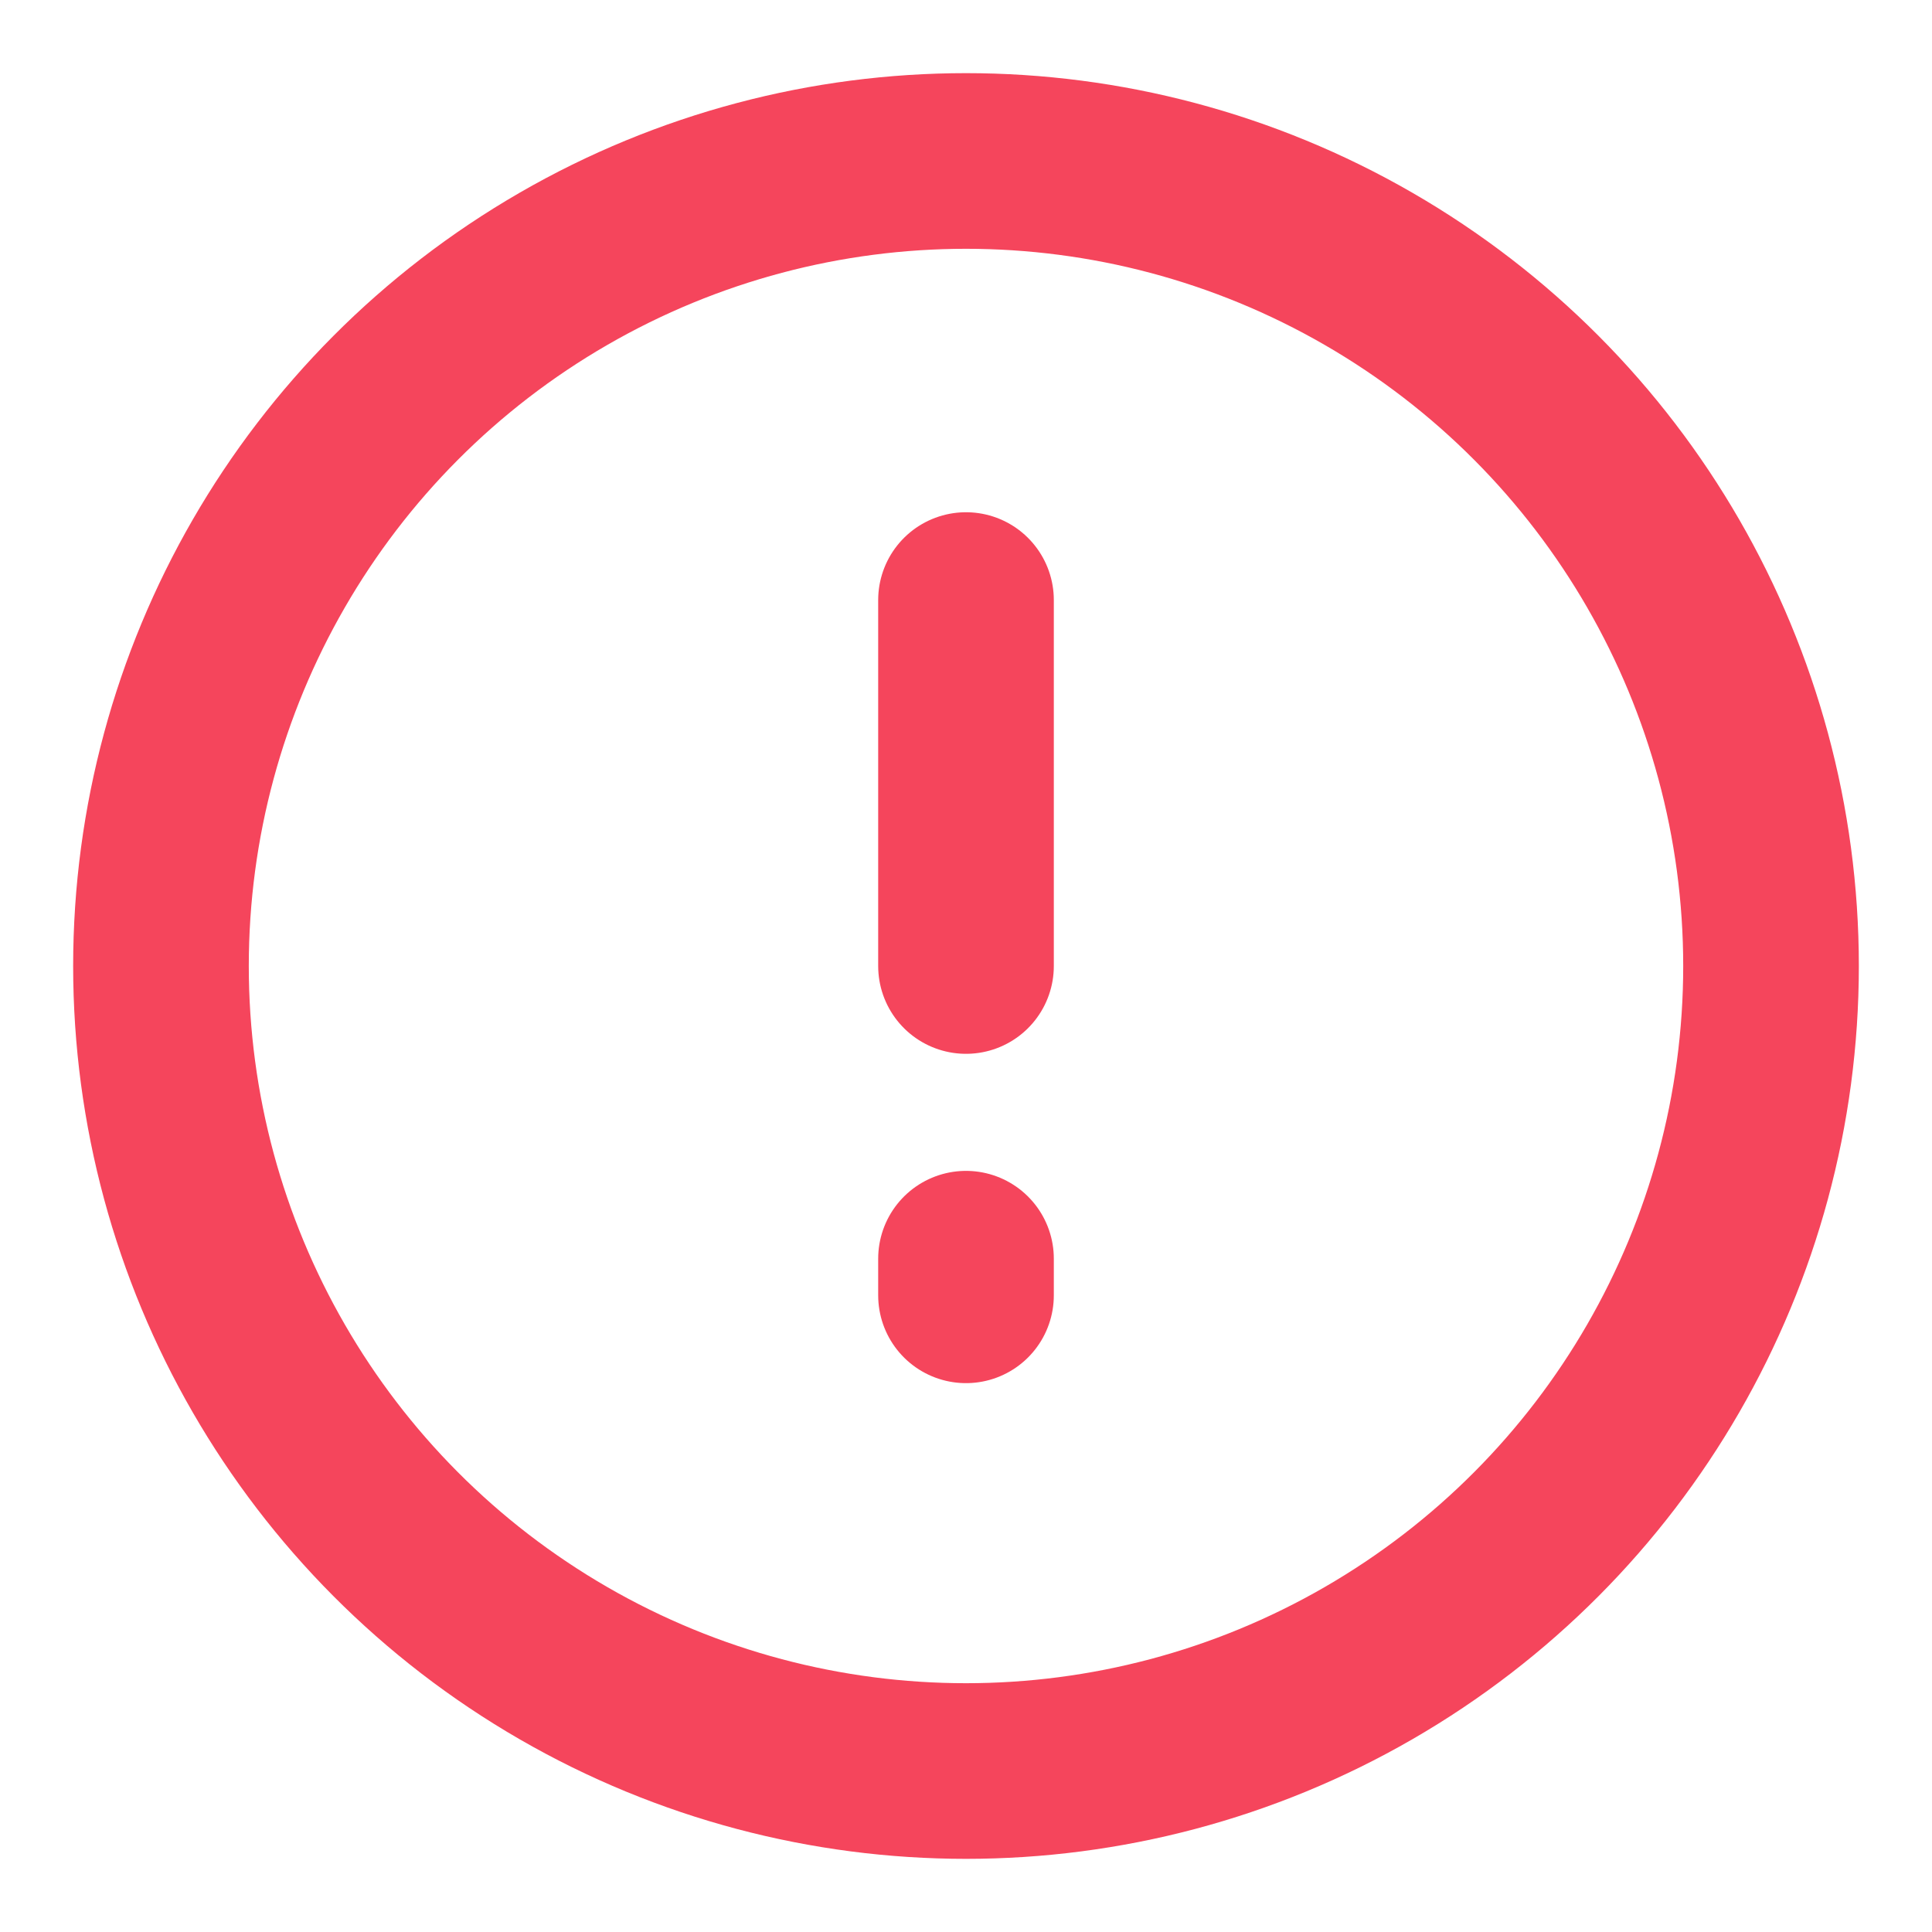
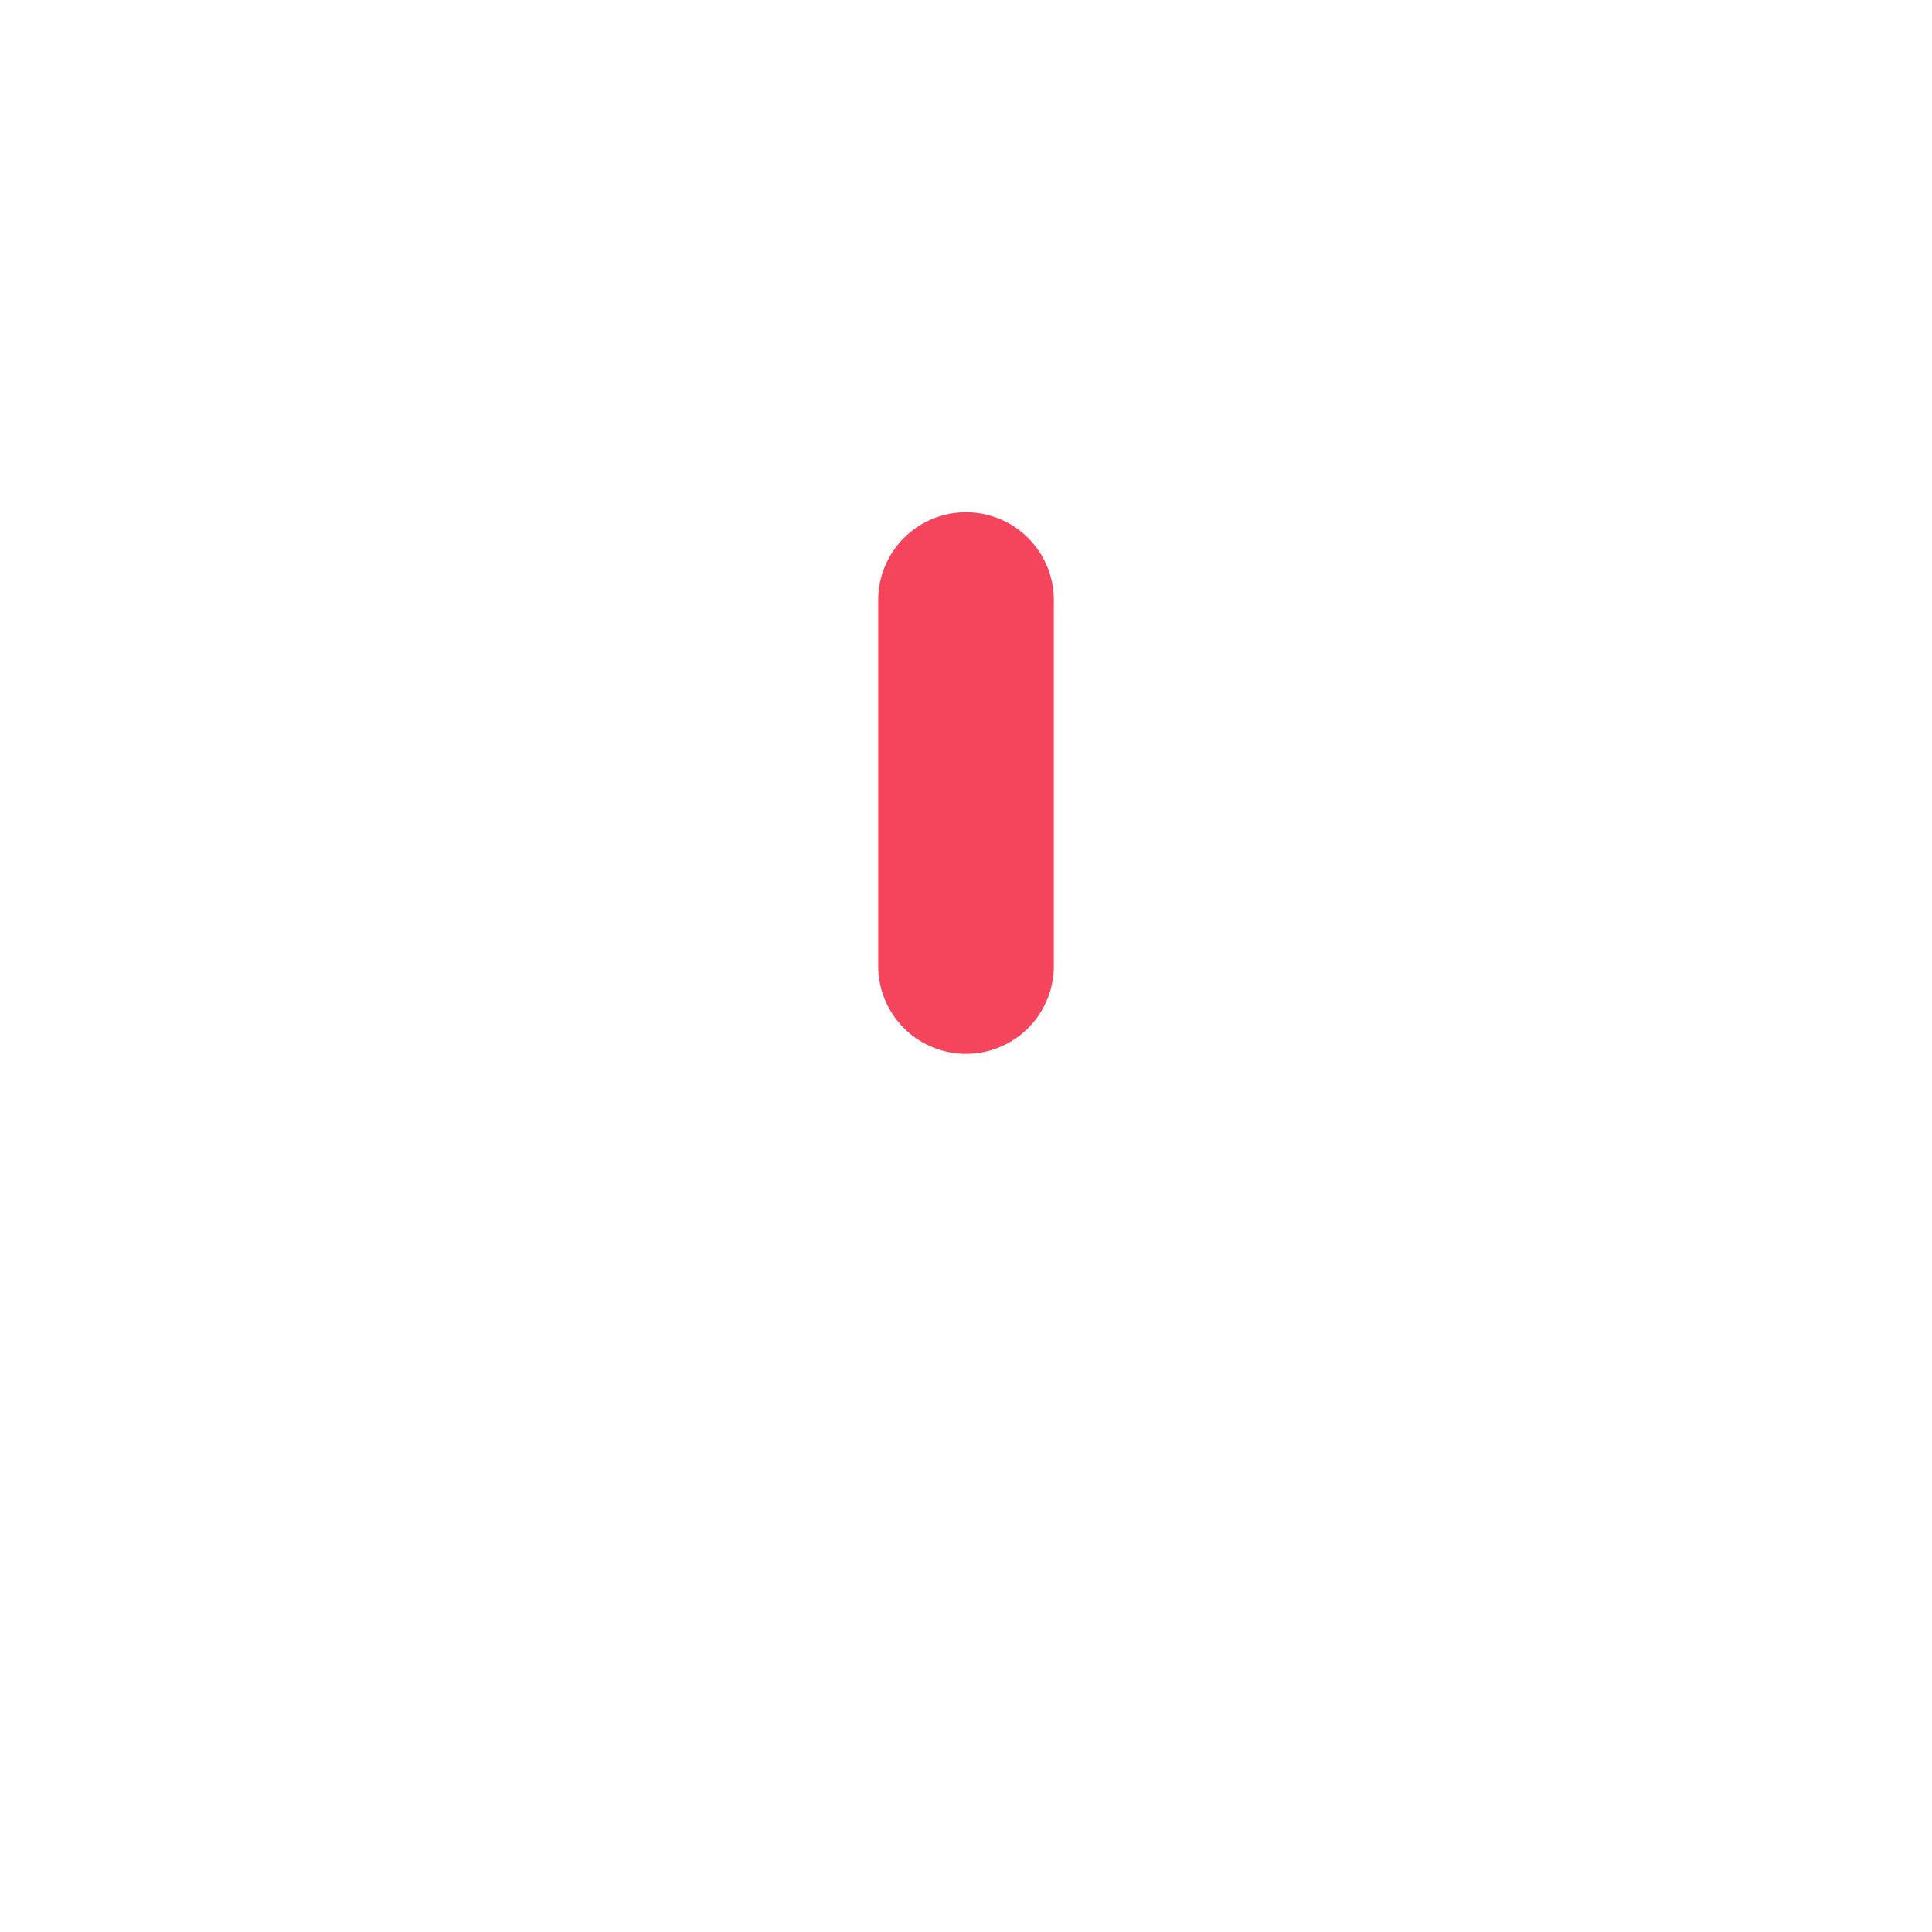
<svg xmlns="http://www.w3.org/2000/svg" width="22" height="22" viewBox="0 0 22 22" fill="none">
-   <circle cx="11" cy="11" r="9.167" stroke="#F5455C" stroke-width="2" />
  <path d="M11 6.833V11" stroke="#F5455C" stroke-width="2" stroke-linecap="round" stroke-linejoin="round" />
-   <path d="M11 14.333V14.75" stroke="#F5455C" stroke-width="2" stroke-linecap="round" stroke-linejoin="round" />
</svg>